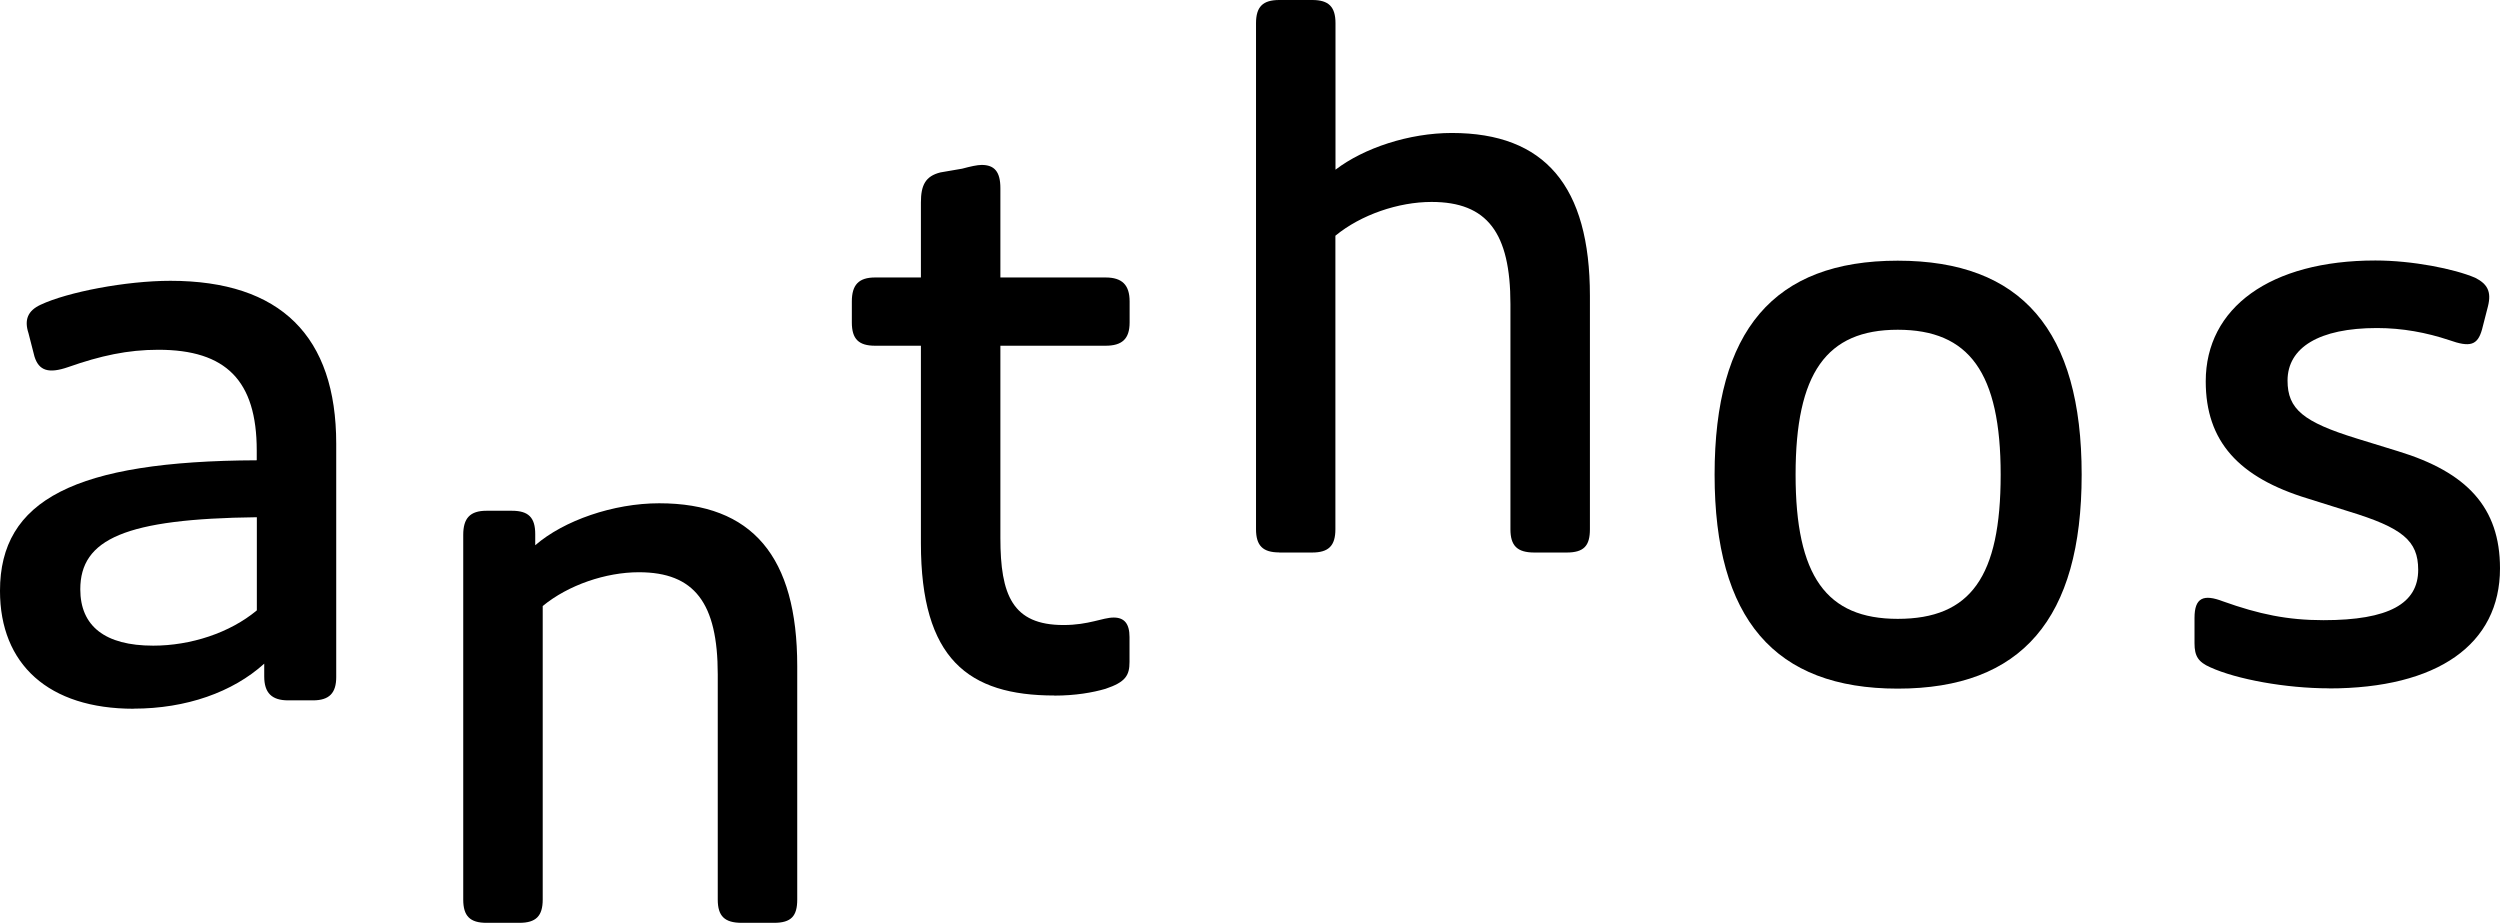
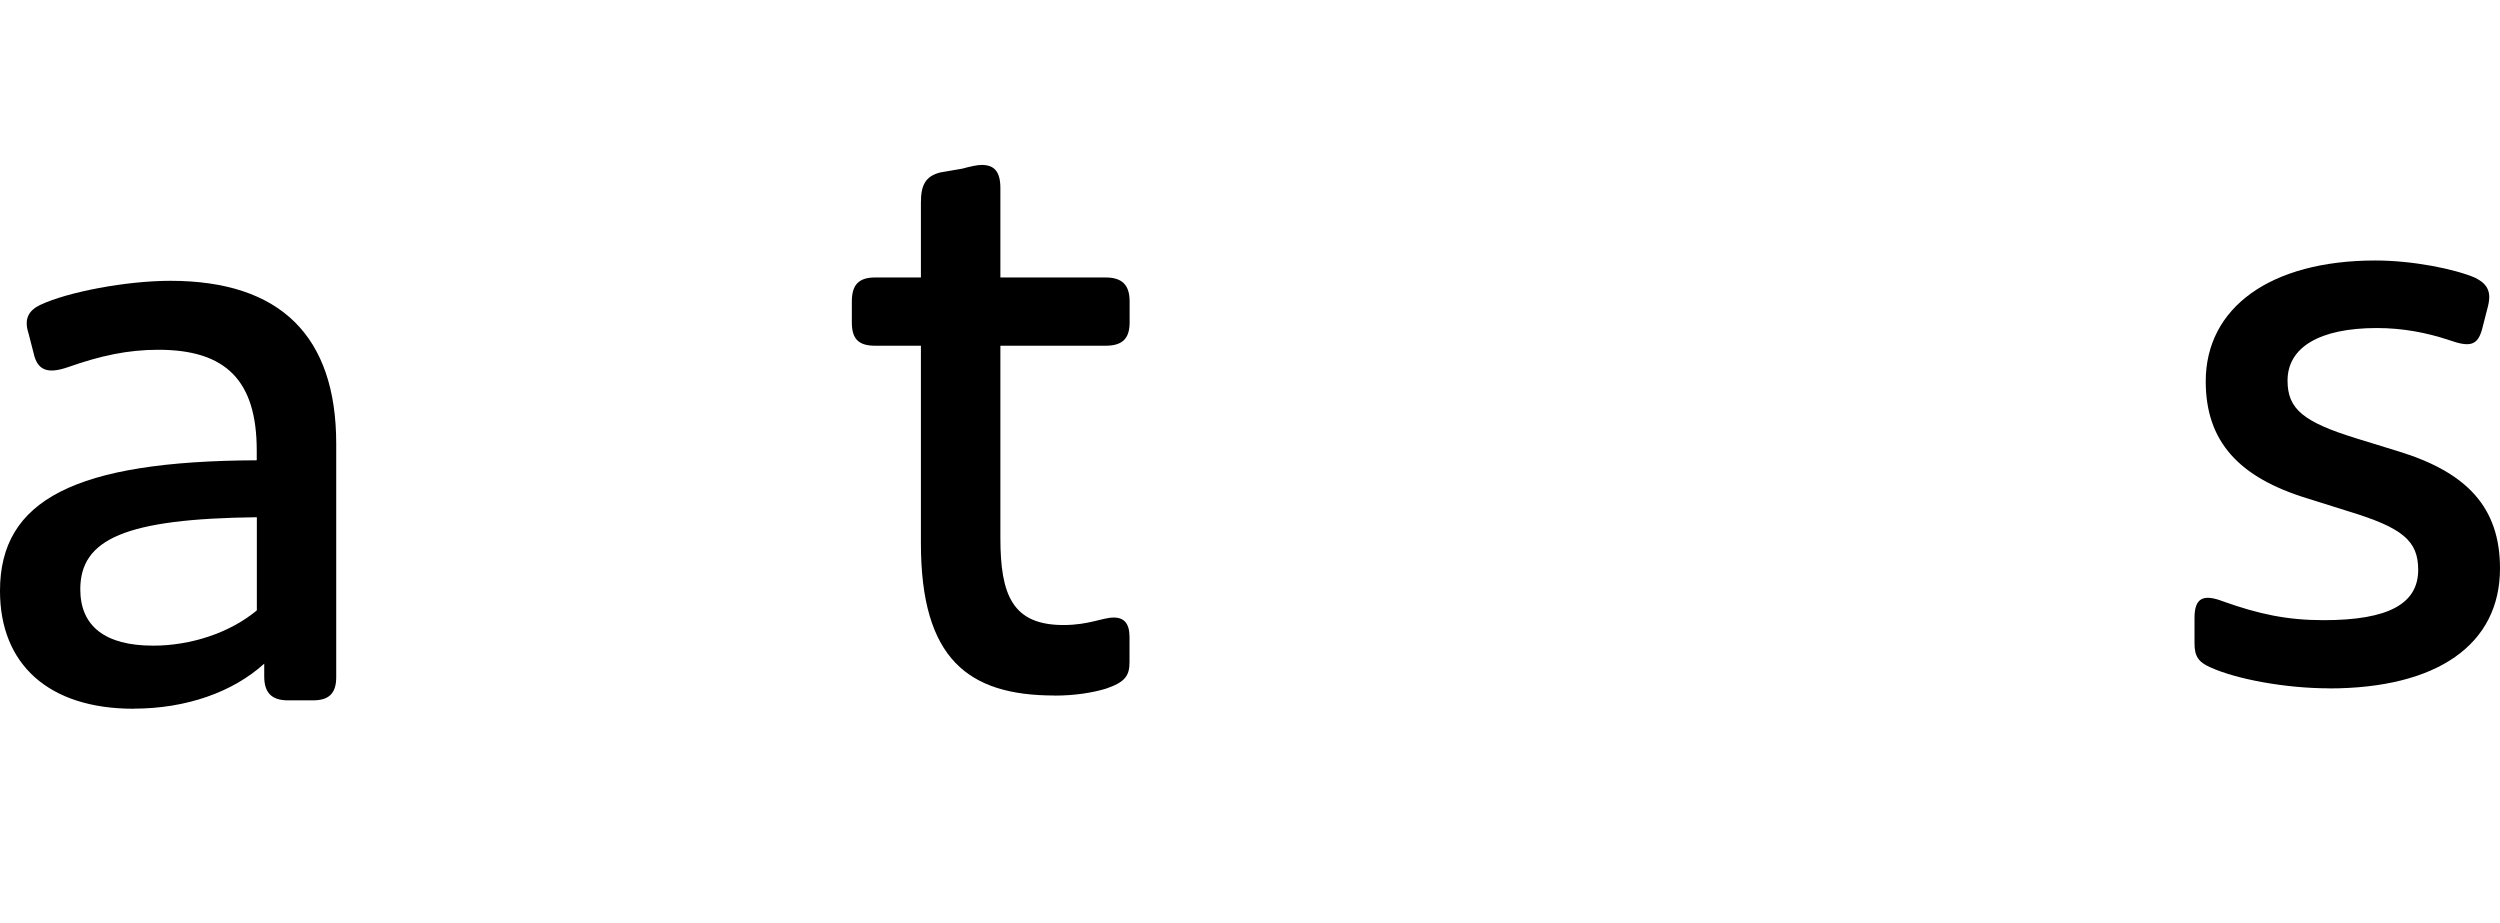
<svg xmlns="http://www.w3.org/2000/svg" id="Layer_2" data-name="Layer 2" viewBox="0 0 247.23 91.26">
  <g id="Layer_1-2" data-name="Layer 1">
    <g>
      <path d="M230.3,68.08c10.77,0,16.93-4.37,16.93-11.87,0-6.02-3.26-9.51-10.09-11.59l-4.09-1.26c-5.27-1.63-6.83-2.9-6.83-5.72,0-3.27,3.12-5.2,8.84-5.2,2.53,0,4.9.45,7.13,1.19,2.08.74,2.82.52,3.26-1.04l.59-2.3c.37-1.48-.08-2.22-1.26-2.82-2.08-.89-6.23-1.71-9.87-1.71-10.4,0-16.78,4.67-16.78,11.95,0,5.94,3.26,9.51,10.09,11.59l4.01,1.26c5.35,1.63,6.91,2.9,6.91,5.79,0,3.34-2.9,4.98-9.36,4.98-3.57,0-6.38-.59-9.94-1.86-1.93-.74-2.82-.37-2.82,1.63v2.52c0,1.26.37,1.85,1.56,2.37,2.6,1.19,7.49,2.08,11.73,2.08" />
-       <path d="M187.67,61.2c-7.06,0-10.1-4.23-10.1-14.26s3.04-14.33,10.1-14.33,10.18,4.23,10.18,14.33-2.97,14.26-10.18,14.26M187.67,68.1c12.25,0,18.19-6.9,18.19-21.16s-5.93-21.16-18.19-21.16-18.11,6.9-18.11,21.16,5.93,21.16,18.11,21.16" />
-       <path d="M126.5,54.64h3.26c1.63,0,2.3-.67,2.3-2.3v-29.03c2.53-2.08,6.24-3.34,9.51-3.34,5.5,0,7.8,3.04,7.8,10.1v22.27c0,1.63.67,2.3,2.37,2.3h3.19c1.71,0,2.3-.67,2.3-2.3v-23.09c0-10.84-4.45-16.1-13.65-16.1-4.23,0-8.69,1.48-11.51,3.63V2.3c0-1.63-.67-2.3-2.3-2.3h-3.26c-1.63,0-2.3.67-2.3,2.3v50.03c0,1.63.67,2.3,2.3,2.3" />
      <path d="M104.27,68.79c2.08,0,3.79-.3,5.05-.67,2-.67,2.38-1.33,2.38-2.67v-2.45c0-1.33-.52-1.93-1.56-1.93-1.11,0-2.45.74-4.97.74-5.05,0-6.24-2.97-6.24-8.61v-19.01h10.4c1.63,0,2.38-.67,2.38-2.3v-2.08c0-1.63-.74-2.37-2.38-2.37h-10.4v-8.83c0-1.63-.59-2.3-1.85-2.3-.44,0-1.11.15-1.93.37l-2.15.37c-1.48.37-1.93,1.26-1.93,2.97v7.42h-4.53c-1.63,0-2.3.74-2.3,2.37v2.08c0,1.63.67,2.3,2.3,2.3h4.53v19.53c0,11.43,4.67,15.06,13.21,15.06" />
-       <path d="M48.11,91.26h3.26c1.63,0,2.3-.67,2.3-2.3v-29.03c2.53-2.08,6.24-3.34,9.51-3.34,5.5,0,7.8,3.04,7.8,10.1v22.27c0,1.63.67,2.3,2.37,2.3h3.19c1.71,0,2.3-.67,2.3-2.3v-23.09c0-10.84-4.45-16.1-13.65-16.1-4.53,0-9.43,1.7-12.26,4.15v-1.11c0-1.63-.67-2.3-2.3-2.3h-2.52c-1.63,0-2.3.74-2.3,2.38v36.07c0,1.63.67,2.3,2.3,2.3" />
      <path d="M15.14,63.85c-4.75,0-7.2-1.93-7.2-5.57,0-4.98,4.46-6.98,17.46-7.13v9.21c-2.67,2.23-6.54,3.49-10.25,3.49M13.21,70.08c5.2,0,9.81-1.63,12.92-4.45v1.26c0,1.63.74,2.37,2.37,2.37h2.45c1.63,0,2.3-.74,2.3-2.3v-23.08c0-10.62-5.49-16.11-16.4-16.11-4.38,0-10.17,1.11-12.84,2.37-1.26.59-1.63,1.48-1.19,2.82l.59,2.3c.44,1.41,1.41,1.71,3.34,1.04,3.19-1.12,5.87-1.71,8.91-1.71,6.69,0,9.73,3.05,9.73,9.96v.97c-17.98.07-25.39,3.93-25.39,12.91,0,7.28,4.82,11.66,13.21,11.66" />
    </g>
  </g>
</svg>